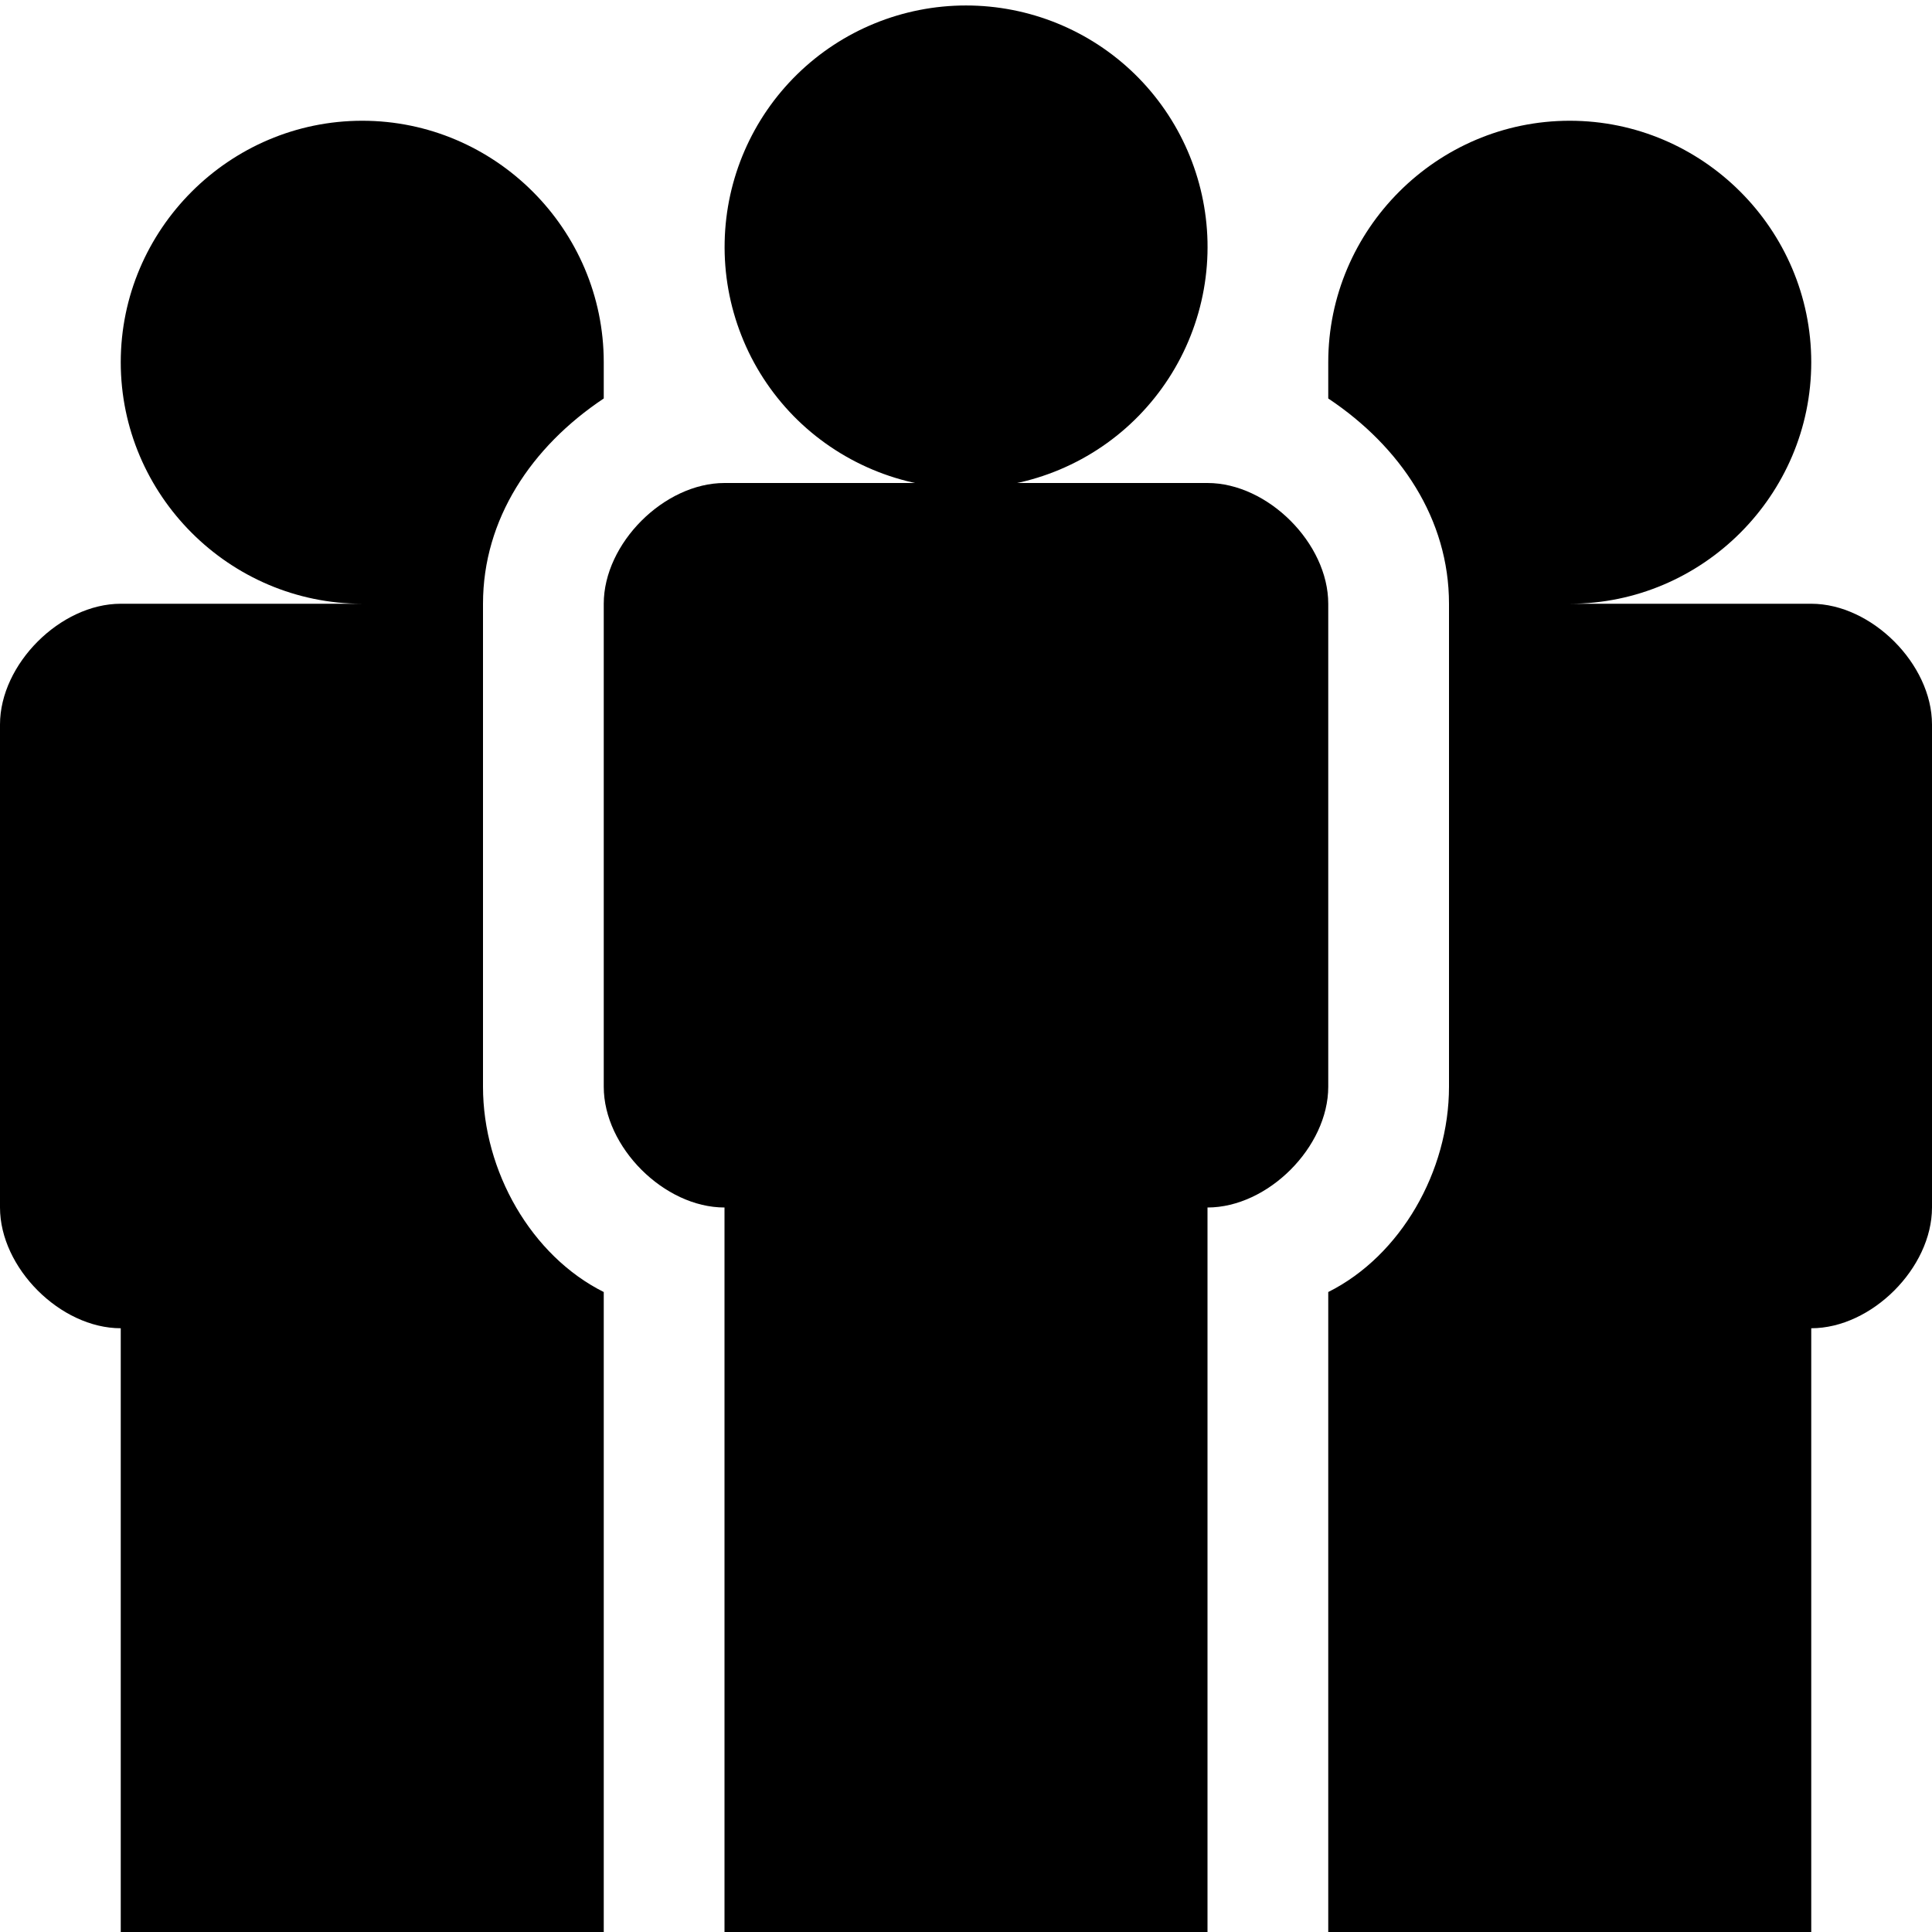
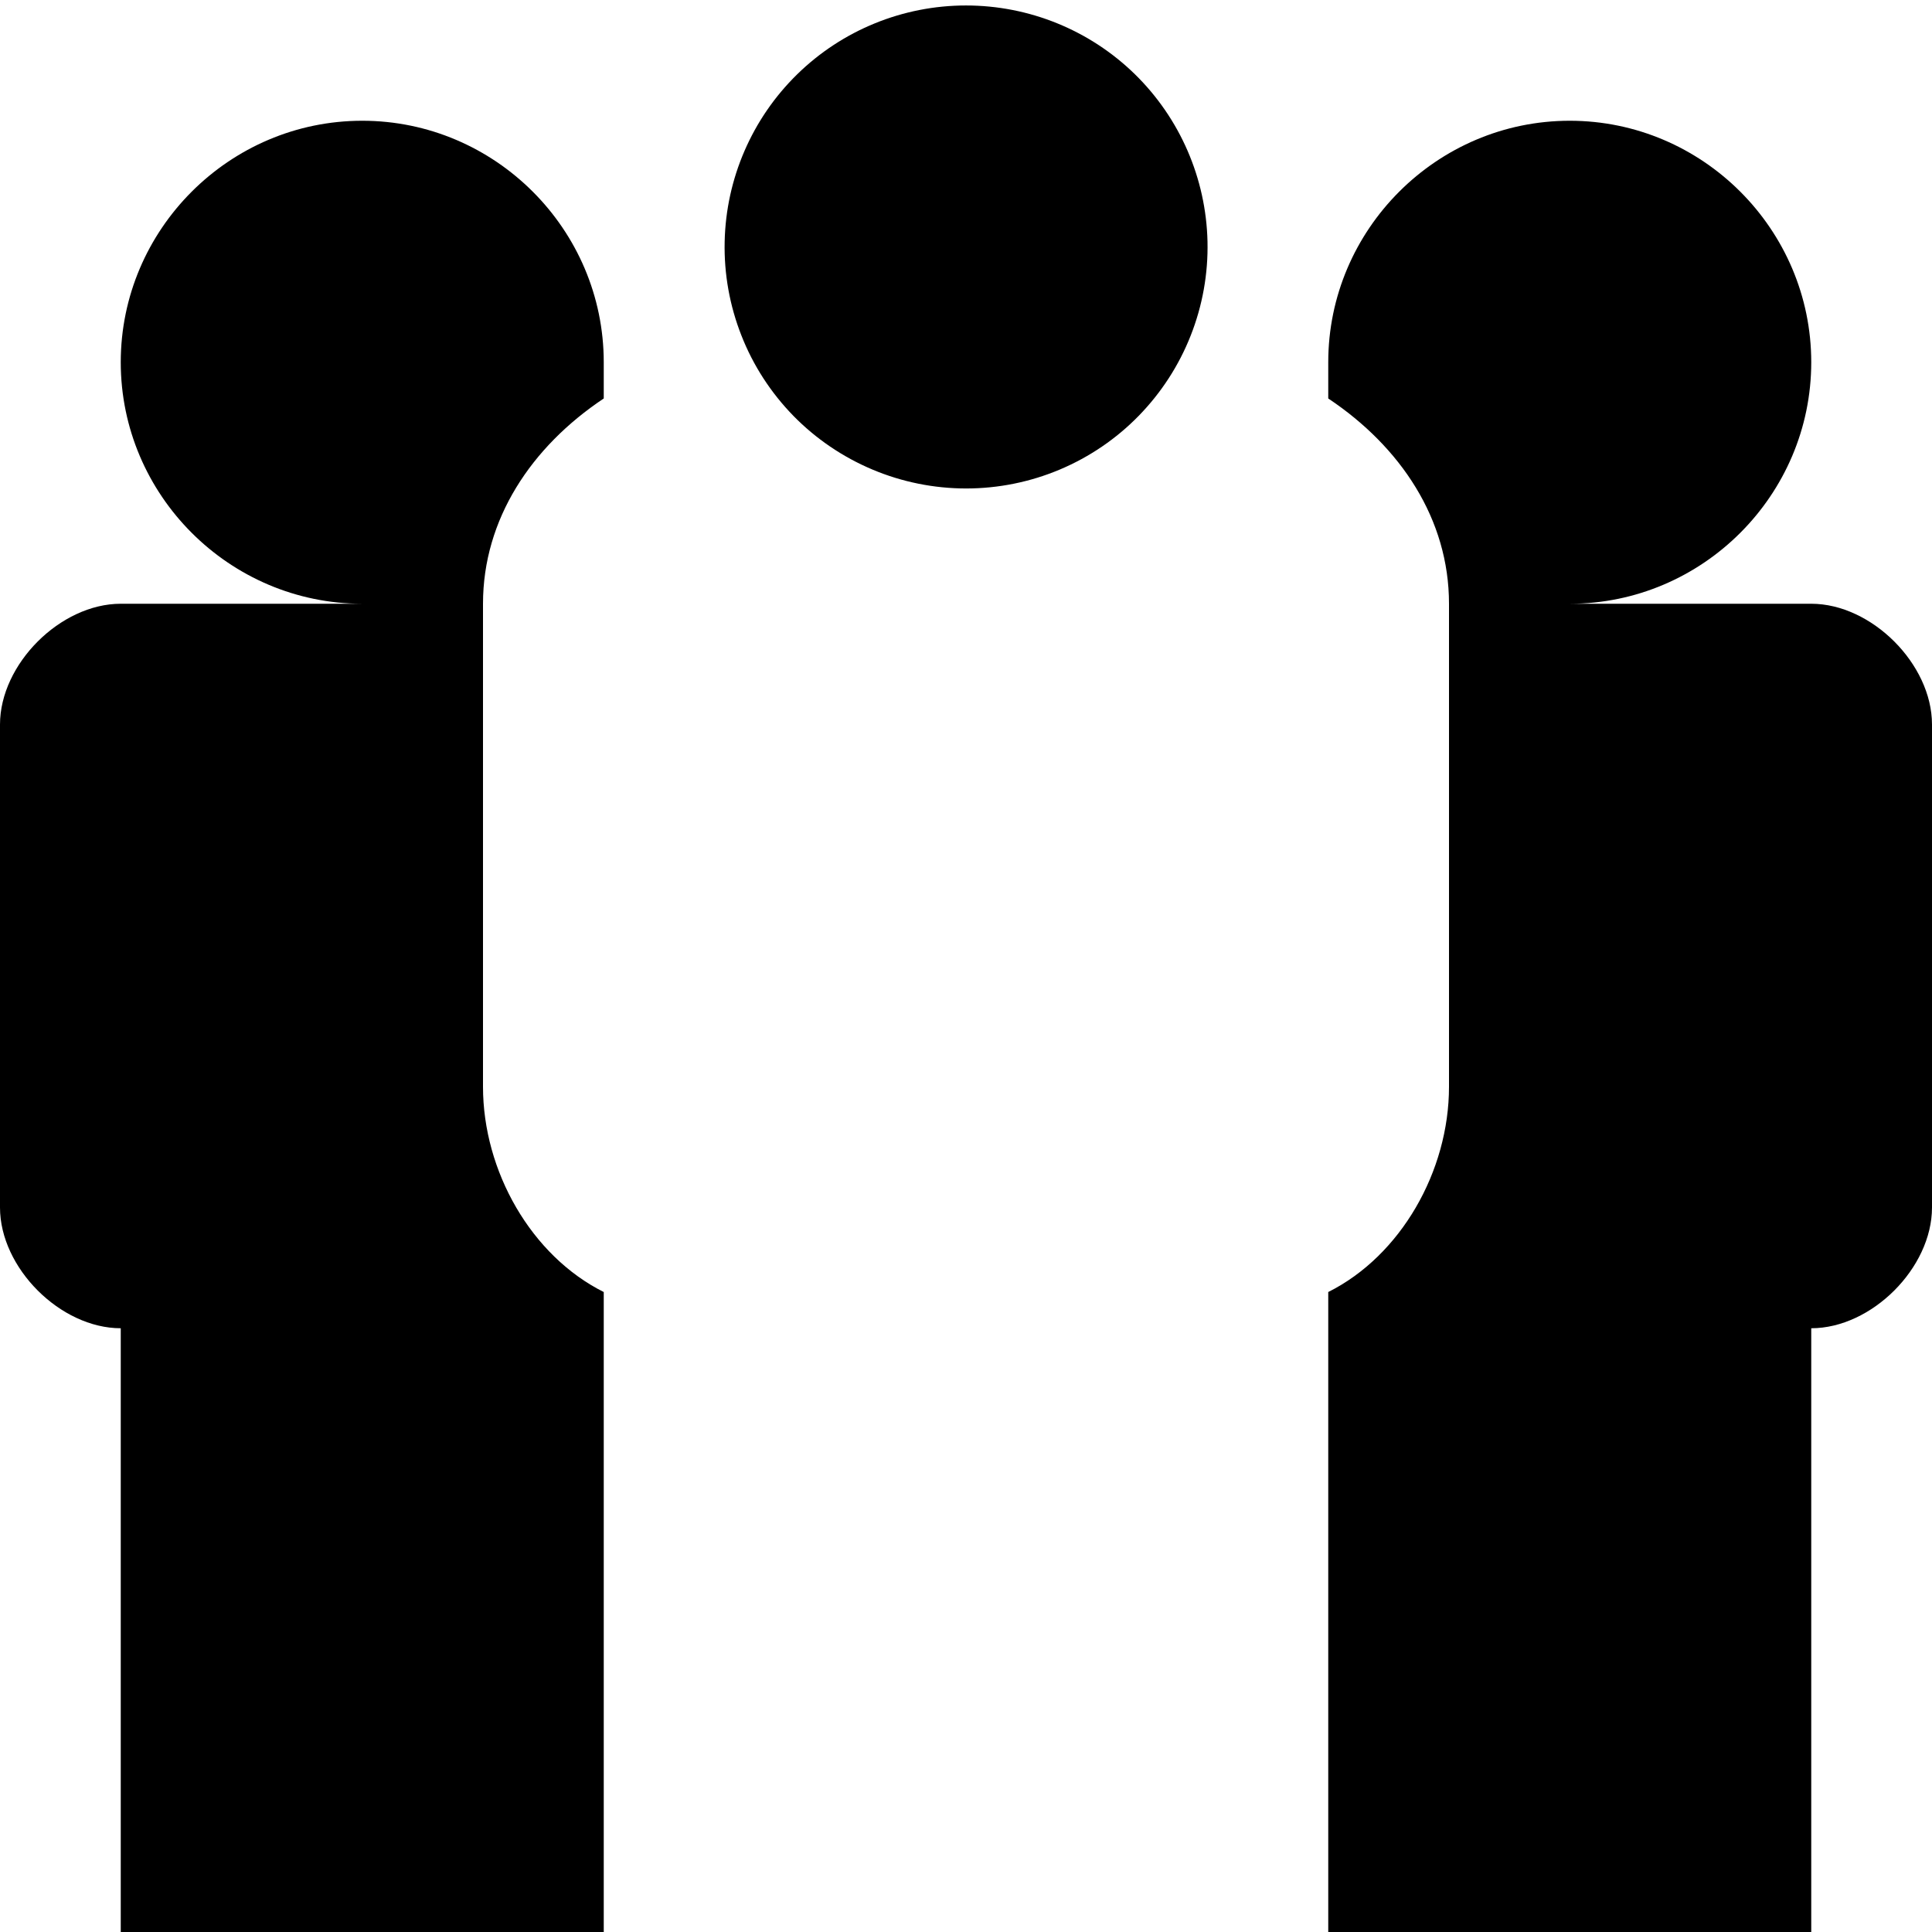
<svg xmlns="http://www.w3.org/2000/svg" width="24" height="24" viewBox="0 0 24 24" fill="none">
  <g clip-path="url(#clip0_194_146)">
    <path d="M7.5 24V16.05C6.6 15.6 6 14.55 6 13.5V7.5C6 6.45 6.6 5.55 7.5 4.95V4.5C7.5 2.85 6.15 1.5 4.5 1.5C2.85 1.5 1.5 2.85 1.5 4.5C1.5 6.15 2.85 7.5 4.5 7.5H1.5C0.75 7.5 0 8.25 0 9V15C0 15.75 0.75 16.5 1.5 16.5V24H7.5ZM22.5 7.5H19.5C21.15 7.5 22.5 6.15 22.5 4.5C22.5 2.85 21.15 1.5 19.5 1.5C17.85 1.5 16.5 2.85 16.5 4.5V4.95C17.4 5.55 18 6.45 18 7.5V13.5C18 14.55 17.4 15.6 16.5 16.05V24H22.5V16.5C23.25 16.5 24 15.75 24 15V9C24 8.25 23.25 7.5 22.5 7.5ZM15 3C15.009 3.4 14.938 3.797 14.791 4.169C14.645 4.54 14.425 4.879 14.146 5.165C13.867 5.451 13.533 5.678 13.165 5.833C12.797 5.988 12.401 6.068 12.002 6.068C11.602 6.068 11.206 5.988 10.838 5.833C10.47 5.678 10.136 5.452 9.856 5.166C9.577 4.88 9.357 4.542 9.211 4.17C9.064 3.798 8.993 3.401 9.002 3.002C9.019 2.218 9.342 1.472 9.903 0.923C10.463 0.375 11.216 0.068 12 0.068C12.784 0.068 13.537 0.374 14.098 0.922C14.658 1.47 14.982 2.216 15 3Z" fill="black" />
-     <path d="M15 6H9C8.25 6 7.5 6.75 7.5 7.5V13.5C7.5 14.25 8.25 15 9 15V24H15V15C15.75 15 16.5 14.25 16.5 13.5V7.5C16.5 6.75 15.75 6 15 6Z" fill="black" />
  </g>
  <defs>
    <clipPath id="clip0_194_146">
      <rect width="24" height="24" fill="white" />
    </clipPath>
  </defs>
</svg>